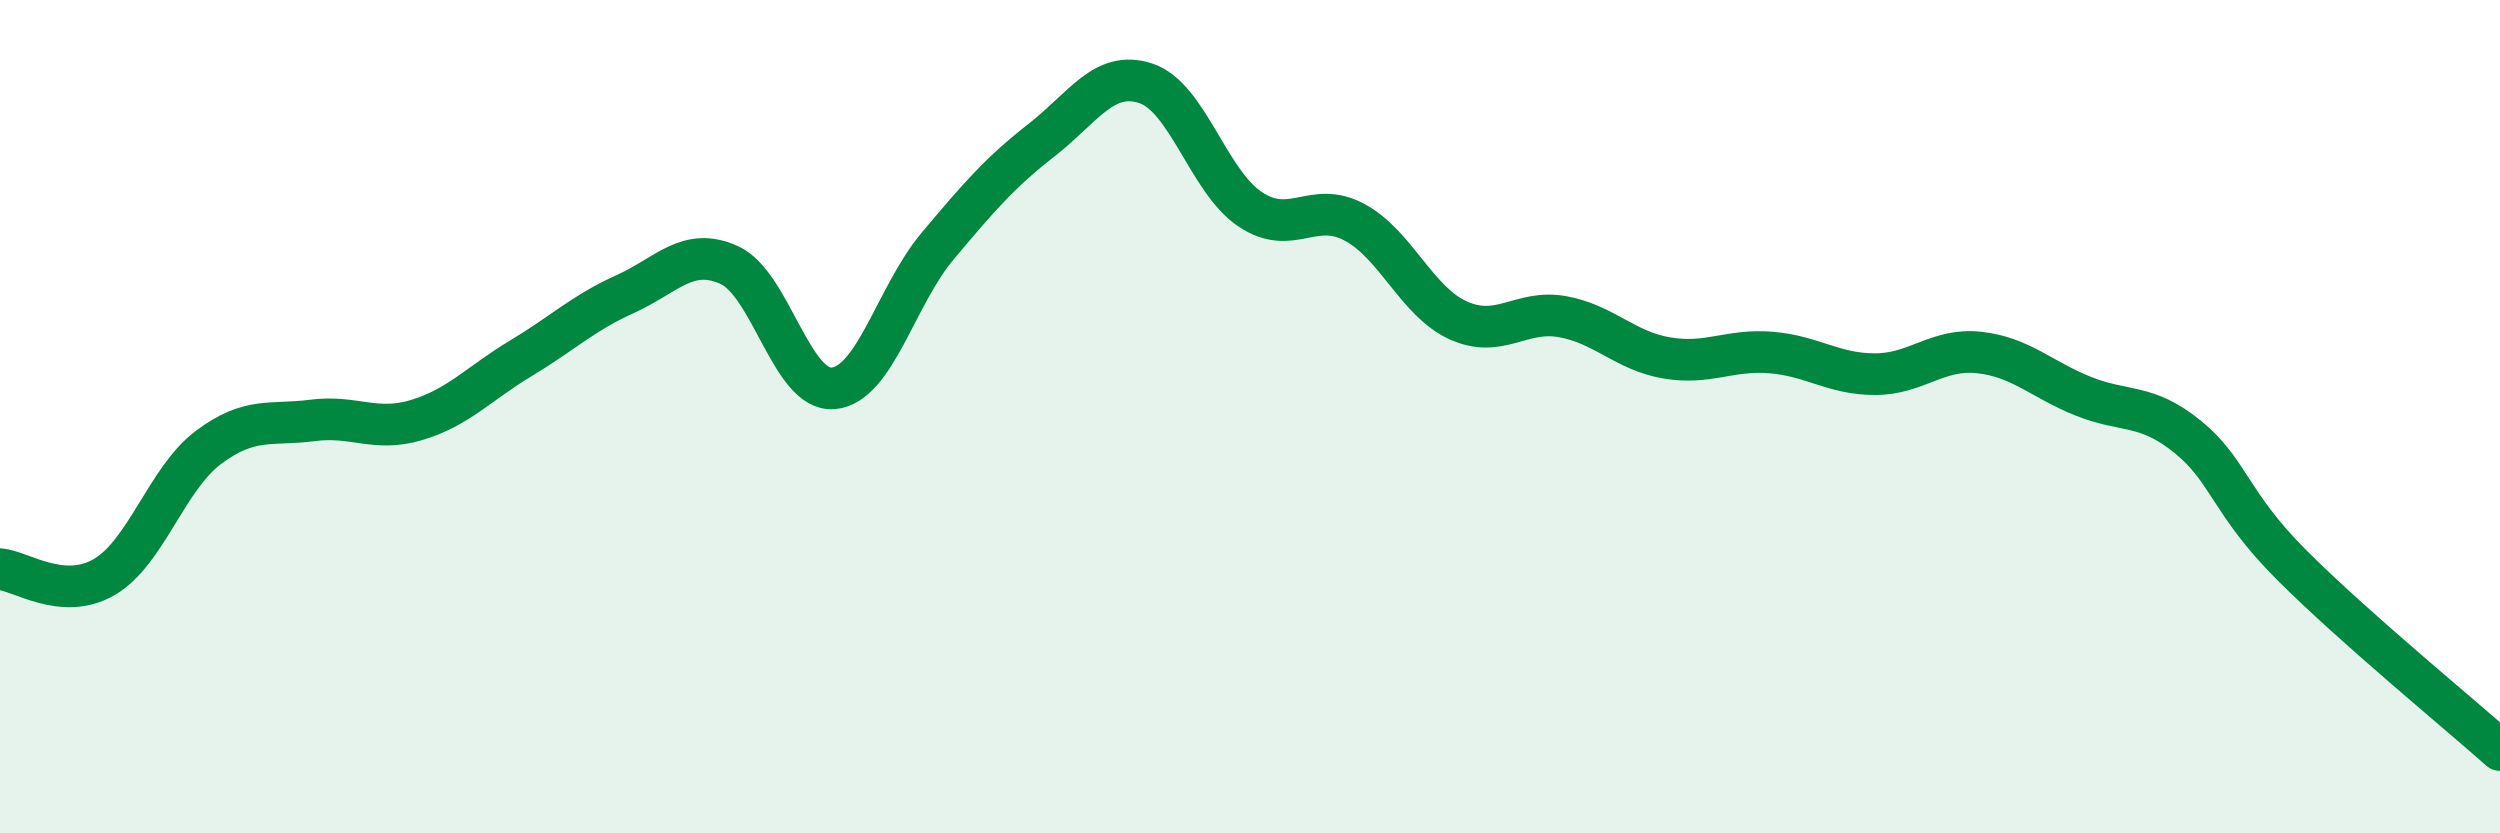
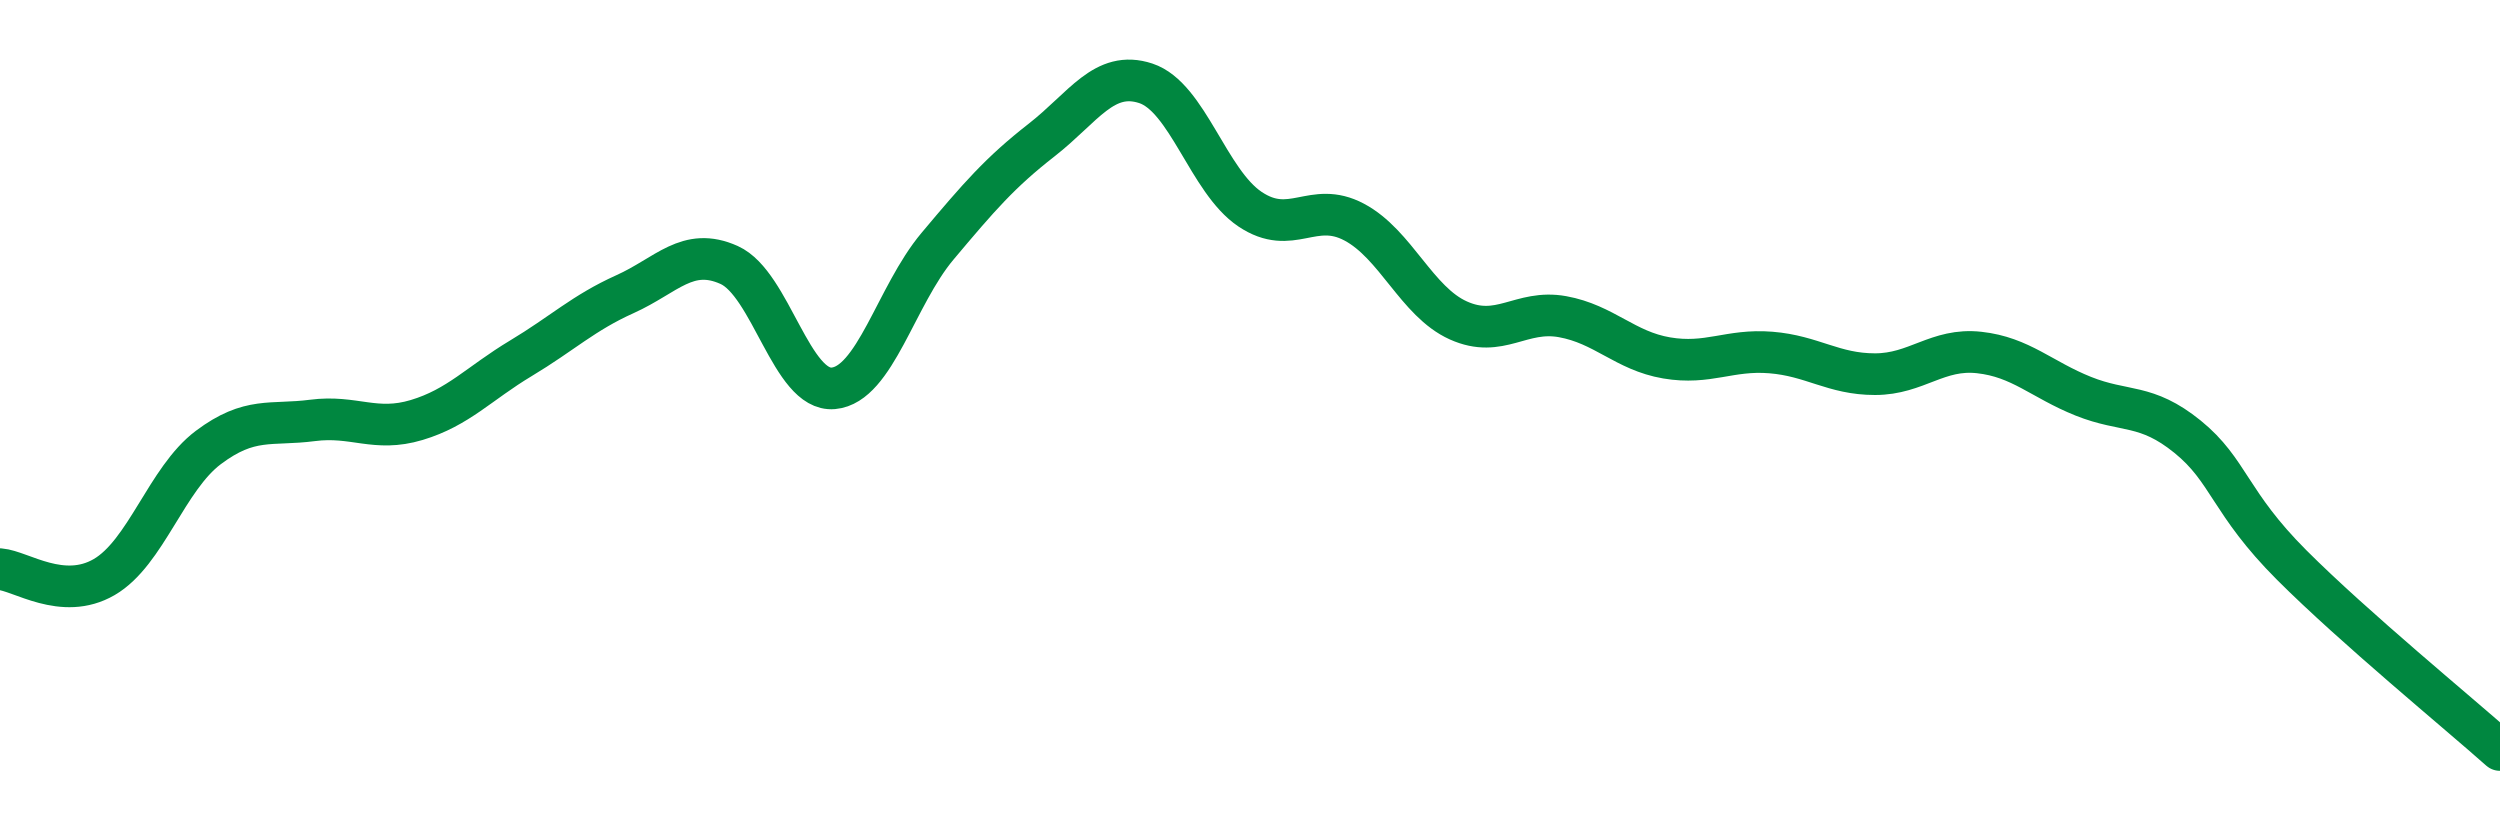
<svg xmlns="http://www.w3.org/2000/svg" width="60" height="20" viewBox="0 0 60 20">
-   <path d="M 0,13.66 C 0.5,13.7 1.5,14.43 2.5,13.85 C 3.5,13.27 4,11.49 5,10.74 C 6,9.99 6.5,10.22 7.5,10.09 C 8.5,9.96 9,10.38 10,10.08 C 11,9.78 11.5,9.2 12.5,8.6 C 13.5,8 14,7.51 15,7.06 C 16,6.61 16.5,5.91 17.5,6.36 C 18.5,6.81 19,9.41 20,9.32 C 21,9.23 21.5,7.1 22.5,5.91 C 23.5,4.72 24,4.14 25,3.36 C 26,2.58 26.5,1.67 27.5,2 C 28.5,2.33 29,4.35 30,5.02 C 31,5.69 31.5,4.8 32.5,5.33 C 33.5,5.86 34,7.24 35,7.69 C 36,8.14 36.5,7.42 37.5,7.6 C 38.5,7.78 39,8.42 40,8.59 C 41,8.76 41.5,8.38 42.5,8.46 C 43.5,8.54 44,8.98 45,8.98 C 46,8.98 46.5,8.35 47.5,8.46 C 48.5,8.57 49,9.11 50,9.51 C 51,9.91 51.5,9.67 52.5,10.48 C 53.5,11.29 53.5,12.06 55,13.56 C 56.5,15.06 59,17.11 60,18L60 20L0 20Z" fill="#008740" opacity="0.1" stroke-linecap="round" stroke-linejoin="round" />
  <path d="M 0,13.66 C 0.5,13.7 1.5,14.43 2.5,13.85 C 3.5,13.27 4,11.49 5,10.74 C 6,9.99 6.5,10.22 7.5,10.09 C 8.5,9.96 9,10.38 10,10.08 C 11,9.78 11.5,9.2 12.5,8.6 C 13.5,8 14,7.51 15,7.06 C 16,6.61 16.5,5.91 17.5,6.36 C 18.5,6.81 19,9.41 20,9.32 C 21,9.23 21.5,7.1 22.5,5.91 C 23.5,4.72 24,4.14 25,3.36 C 26,2.58 26.5,1.67 27.5,2 C 28.5,2.33 29,4.35 30,5.02 C 31,5.69 31.5,4.8 32.5,5.33 C 33.5,5.86 34,7.24 35,7.69 C 36,8.14 36.5,7.42 37.5,7.6 C 38.5,7.78 39,8.42 40,8.59 C 41,8.76 41.5,8.38 42.5,8.46 C 43.5,8.54 44,8.98 45,8.98 C 46,8.98 46.5,8.35 47.5,8.46 C 48.5,8.57 49,9.11 50,9.51 C 51,9.91 51.5,9.67 52.5,10.48 C 53.5,11.29 53.5,12.06 55,13.56 C 56.5,15.06 59,17.11 60,18" stroke="#008740" stroke-width="1" fill="none" stroke-linecap="round" stroke-linejoin="round" />
</svg>